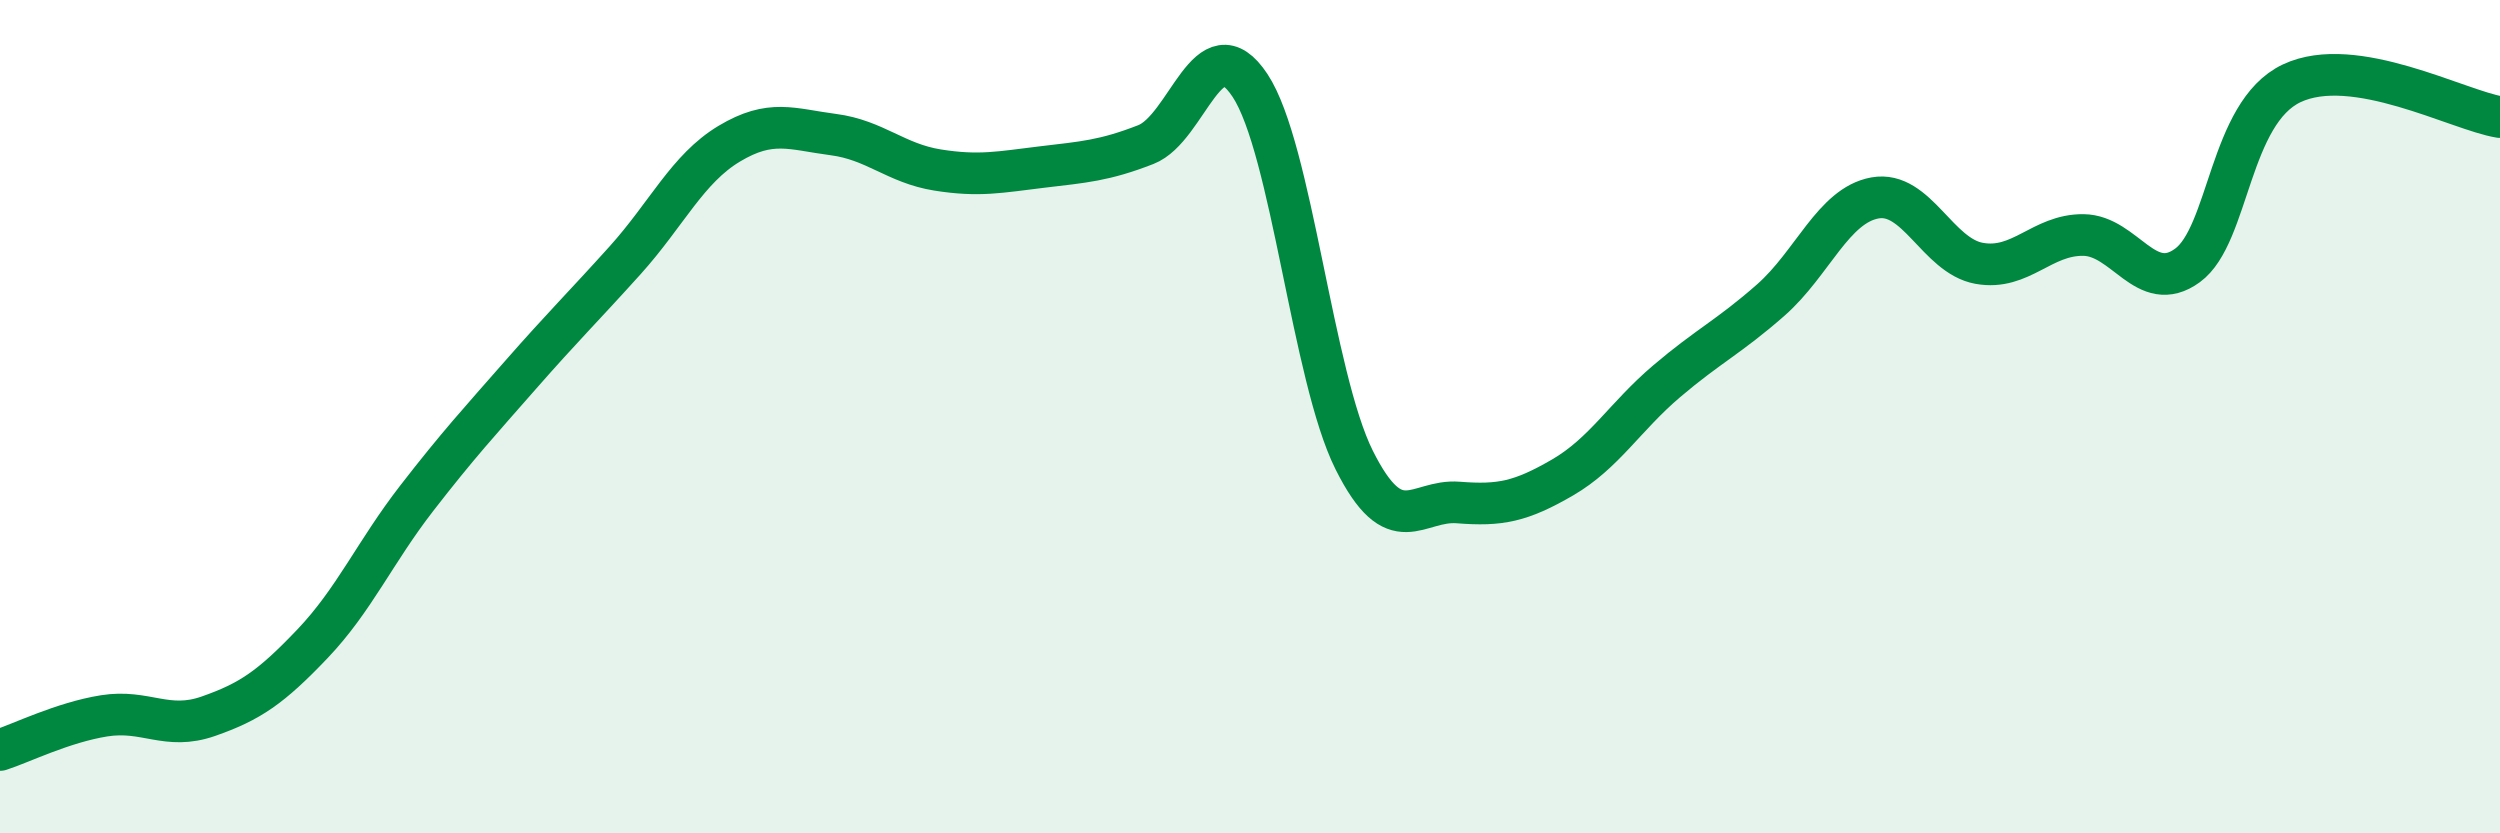
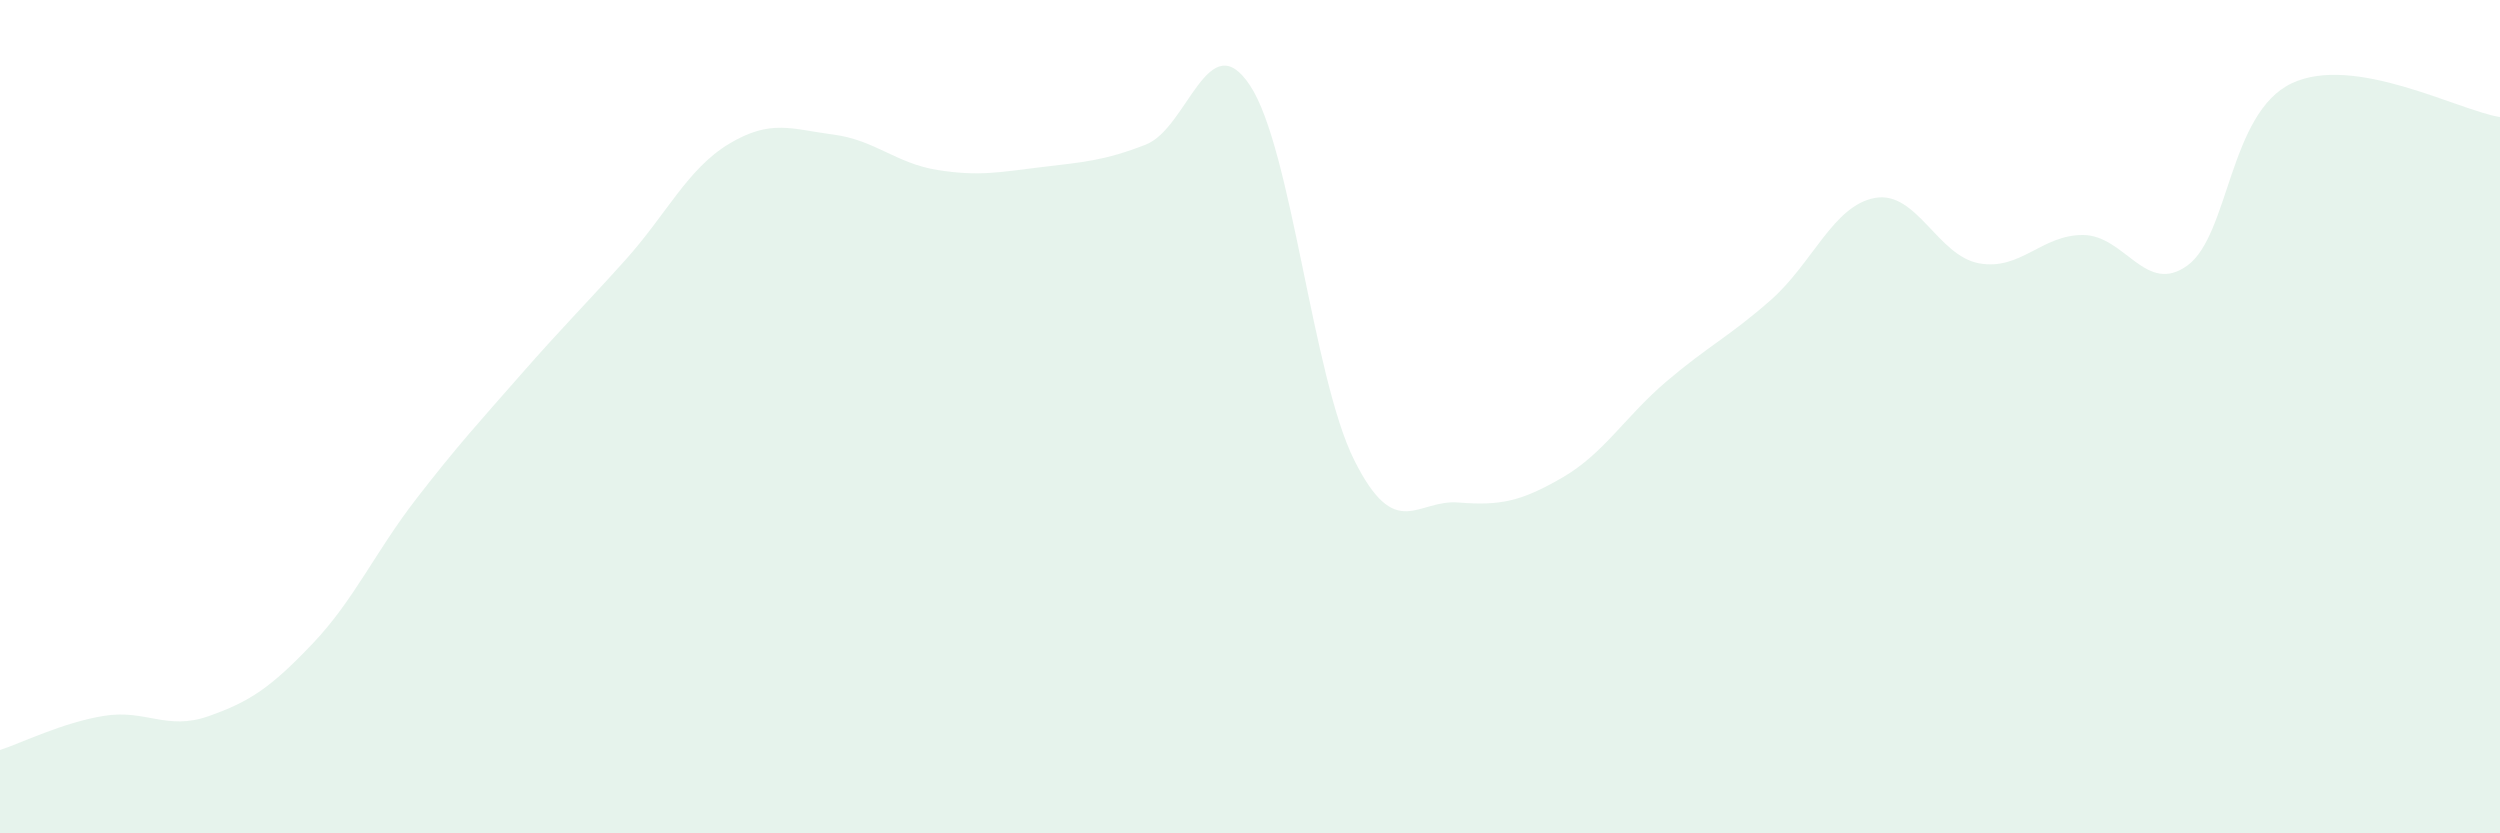
<svg xmlns="http://www.w3.org/2000/svg" width="60" height="20" viewBox="0 0 60 20">
  <path d="M 0,18 C 0.5,17.84 1.5,17.34 2.5,17.18 C 3.5,17.02 4,17.54 5,17.19 C 6,16.84 6.5,16.5 7.5,15.45 C 8.5,14.4 9,13.25 10,11.96 C 11,10.67 11.5,10.13 12.5,8.99 C 13.5,7.85 14,7.36 15,6.25 C 16,5.14 16.5,4.05 17.5,3.45 C 18.5,2.85 19,3.1 20,3.23 C 21,3.36 21.5,3.92 22.5,4.08 C 23.5,4.24 24,4.13 25,4.01 C 26,3.89 26.5,3.86 27.5,3.47 C 28.5,3.08 29,0.54 30,2.05 C 31,3.56 31.5,9.04 32.5,11.04 C 33.5,13.04 34,11.98 35,12.06 C 36,12.14 36.5,12.04 37.5,11.46 C 38.5,10.88 39,10 40,9.15 C 41,8.3 41.5,8.08 42.5,7.2 C 43.5,6.32 44,4.93 45,4.75 C 46,4.57 46.5,6.14 47.5,6.32 C 48.5,6.5 49,5.63 50,5.64 C 51,5.65 51.5,7.1 52.5,6.37 C 53.5,5.64 53.5,2.71 55,2 C 56.5,1.29 59,2.65 60,2.81L60 20L0 20Z" fill="#008740" opacity="0.1" stroke-linecap="round" stroke-linejoin="round" />
-   <path d="M 0,18 C 0.5,17.84 1.5,17.34 2.5,17.18 C 3.5,17.02 4,17.54 5,17.19 C 6,16.84 6.5,16.5 7.5,15.45 C 8.5,14.4 9,13.25 10,11.96 C 11,10.67 11.5,10.13 12.5,8.99 C 13.5,7.85 14,7.36 15,6.25 C 16,5.14 16.5,4.05 17.5,3.45 C 18.5,2.85 19,3.1 20,3.23 C 21,3.36 21.5,3.92 22.5,4.08 C 23.5,4.24 24,4.13 25,4.01 C 26,3.89 26.5,3.86 27.5,3.47 C 28.5,3.08 29,0.54 30,2.05 C 31,3.56 31.5,9.04 32.5,11.04 C 33.5,13.04 34,11.98 35,12.06 C 36,12.14 36.5,12.04 37.5,11.46 C 38.5,10.88 39,10 40,9.15 C 41,8.3 41.5,8.08 42.5,7.2 C 43.5,6.32 44,4.93 45,4.75 C 46,4.57 46.5,6.14 47.5,6.32 C 48.5,6.5 49,5.63 50,5.64 C 51,5.65 51.5,7.1 52.5,6.37 C 53.5,5.64 53.5,2.71 55,2 C 56.5,1.29 59,2.65 60,2.81" stroke="#008740" stroke-width="1" fill="none" stroke-linecap="round" stroke-linejoin="round" />
</svg>